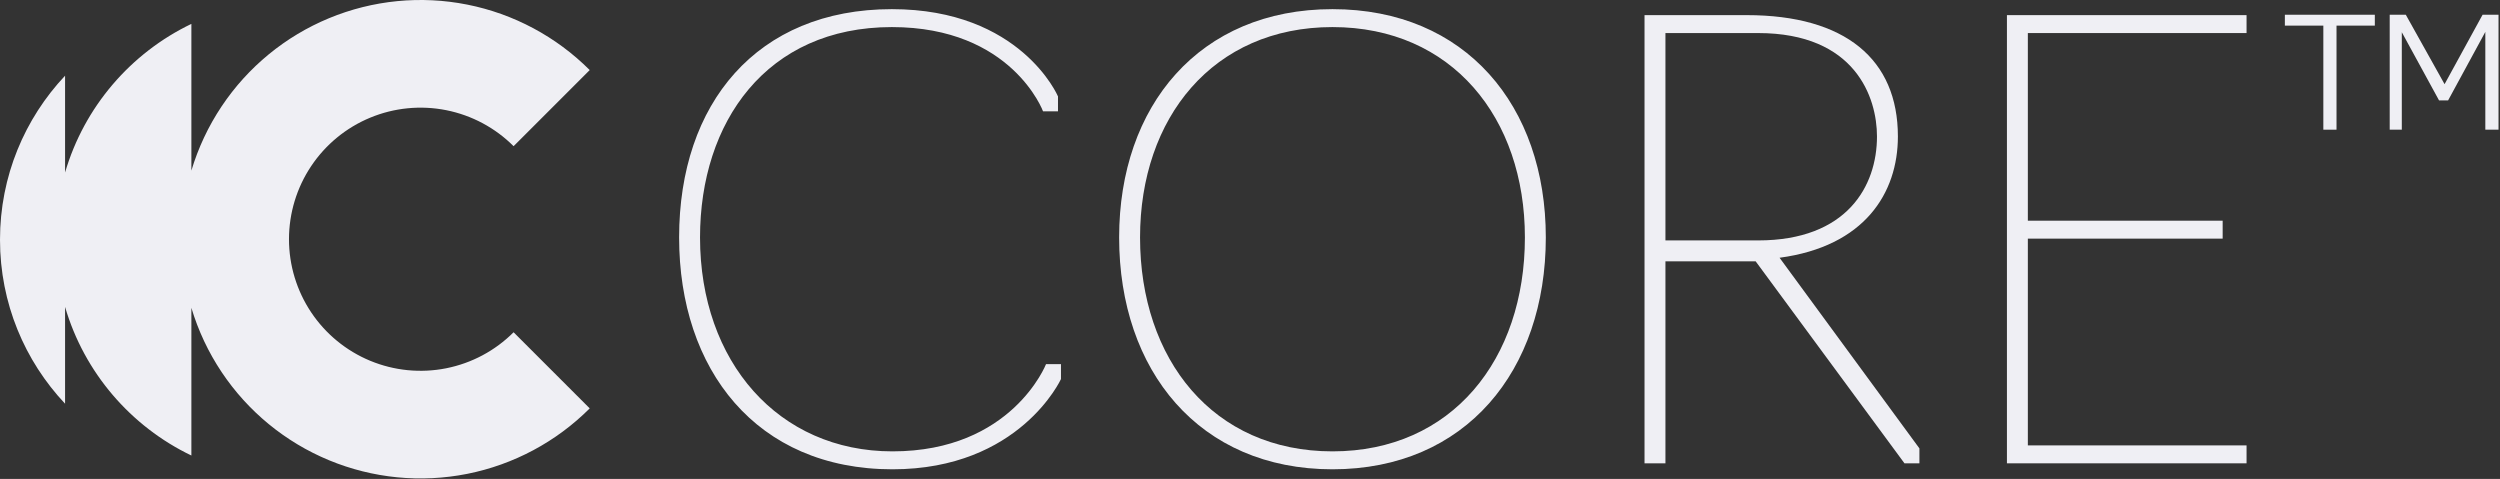
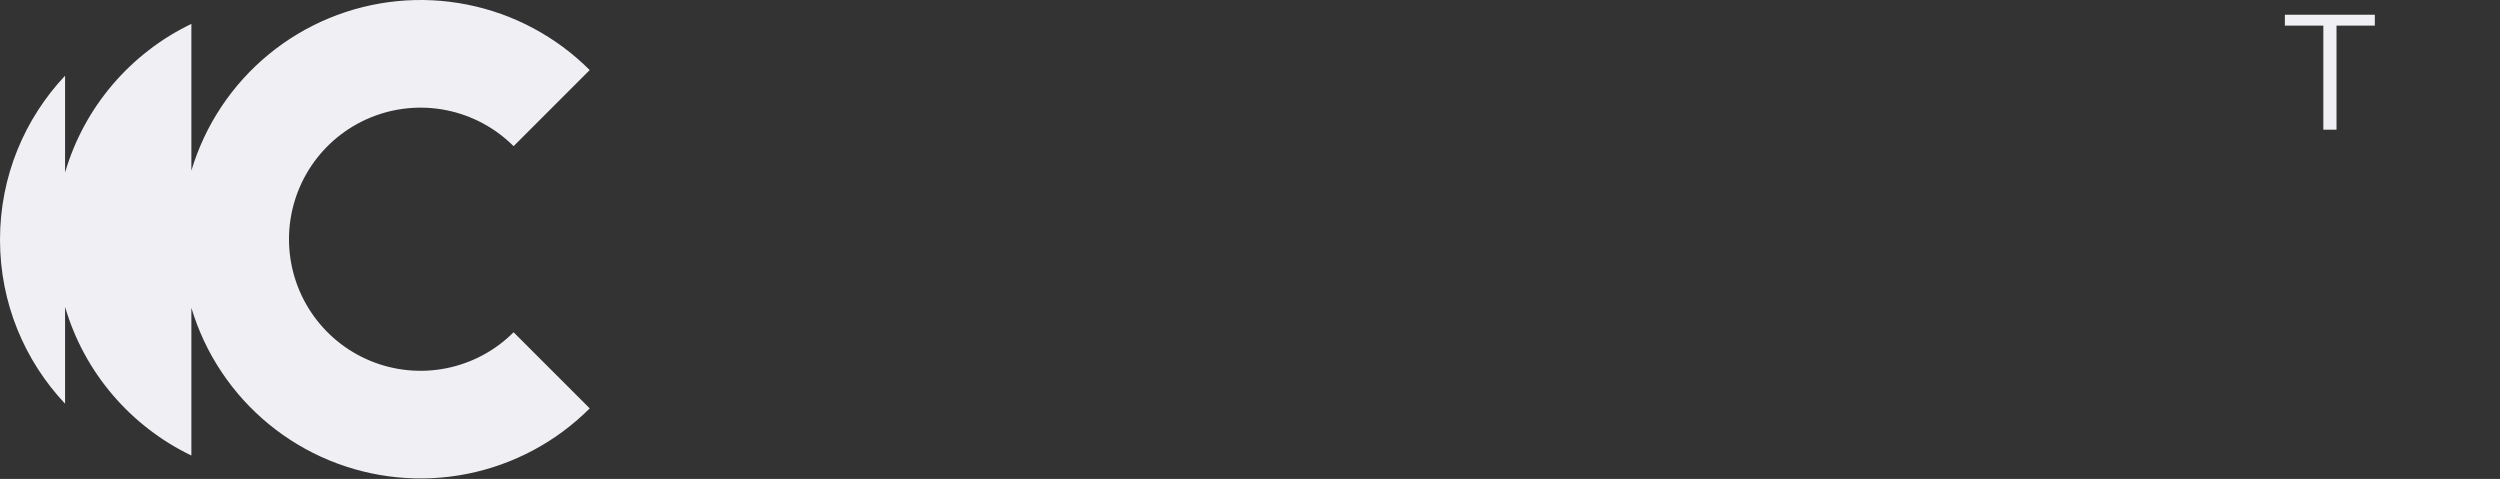
<svg xmlns="http://www.w3.org/2000/svg" width="1566" height="300" viewBox="0 0 1566 300" fill="none">
  <rect x="0" y="0" width="1566" height="300" fill="#333333" stroke="none" />
  <path d="M292.673 296.822C321.741 291.04 348.441 276.768 369.398 255.811L321.716 208.129C310.19 219.655 295.505 227.505 279.517 230.685C263.53 233.865 246.958 232.233 231.898 225.995C216.838 219.757 203.966 209.193 194.91 195.639C185.854 182.086 181.02 166.151 181.02 149.851C181.02 133.55 185.854 117.615 194.91 104.062C203.966 90.508 216.838 79.945 231.898 73.707C246.958 67.469 263.53 65.836 279.517 69.016C295.505 72.197 310.19 80.046 321.716 91.572L369.398 43.89C348.441 22.933 321.741 8.661 292.673 2.879C263.604 -2.903 233.474 0.065 206.093 11.407C178.711 22.749 155.308 41.955 138.842 66.598C130.505 79.075 124.137 92.661 119.88 106.881V14.965C81.883 33.194 52.761 66.971 40.759 108.052V47.415C15.488 74.24 0 110.386 0 150.149C0 189.913 15.488 226.058 40.759 252.884V192.247C52.761 233.328 81.883 267.106 119.88 285.334V192.82C124.137 207.04 130.505 220.626 138.842 233.103C155.308 257.746 178.711 276.953 206.093 288.294C233.474 299.636 263.604 302.604 292.673 296.822Z" fill="#EFEFF4" />
-   <path d="M559.034 293.967C473.687 293.967 425.398 231.454 425.398 148.728C425.398 64.878 474.061 5.734 558.659 5.734C639.514 5.734 662.723 60.386 662.723 60.386V69.744H653.364C653.364 69.744 633.899 16.964 558.659 16.964C480.05 16.964 438.5 76.482 438.5 148.728C438.5 226.588 487.537 282.737 559.034 282.737C633.899 282.737 655.236 228.085 655.236 228.085H664.594V237.443C664.594 237.443 638.766 293.967 559.034 293.967Z" fill="#EFEFF4" />
-   <path d="M834.662 282.737C909.528 282.737 955.196 225.091 955.196 148.728C955.196 73.862 909.528 16.964 834.662 16.964C759.797 16.964 714.128 73.862 714.128 148.728C714.128 225.091 759.797 282.737 834.662 282.737ZM834.662 293.967C751.187 293.967 701.027 232.203 701.027 148.728C701.027 66.375 751.187 5.734 834.662 5.734C918.137 5.734 968.297 66.375 968.297 148.728C968.297 232.203 918.137 293.967 834.662 293.967Z" fill="#EFEFF4" />
-   <path d="M1030.13 290.224V9.477H1094.14C1155.9 9.477 1188.84 37.178 1188.84 85.466C1188.84 121.027 1167.88 154.342 1114.72 161.455L1202.32 280.866V290.224H1192.96L1099.75 163.701H1043.23V290.224H1030.13ZM1043.23 150.599H1101.25C1157.02 150.599 1175.74 116.535 1175.74 85.466C1175.74 61.135 1162.26 20.707 1101.25 20.707H1043.23V150.599Z" fill="#EFEFF4" />
-   <path d="M1257.14 290.224V9.477H1407.24V20.707H1270.24V138.246H1392.27V149.476H1270.24V278.994H1407.24V290.224H1257.14Z" fill="#EFEFF4" />
  <path d="M1455.34 81.234V16.05H1431.24V9.234H1487.59V16.05H1463.59V81.234H1455.34Z" fill="#EFEFF4" />
-   <path d="M1527.82 62.898L1504.49 20.178V81.234H1496.91V9.234H1506.99L1531.28 52.722L1555.09 9.234H1565.07V81.234H1556.81V19.986L1533.49 62.898H1527.82Z" fill="#EFEFF4" />
</svg>